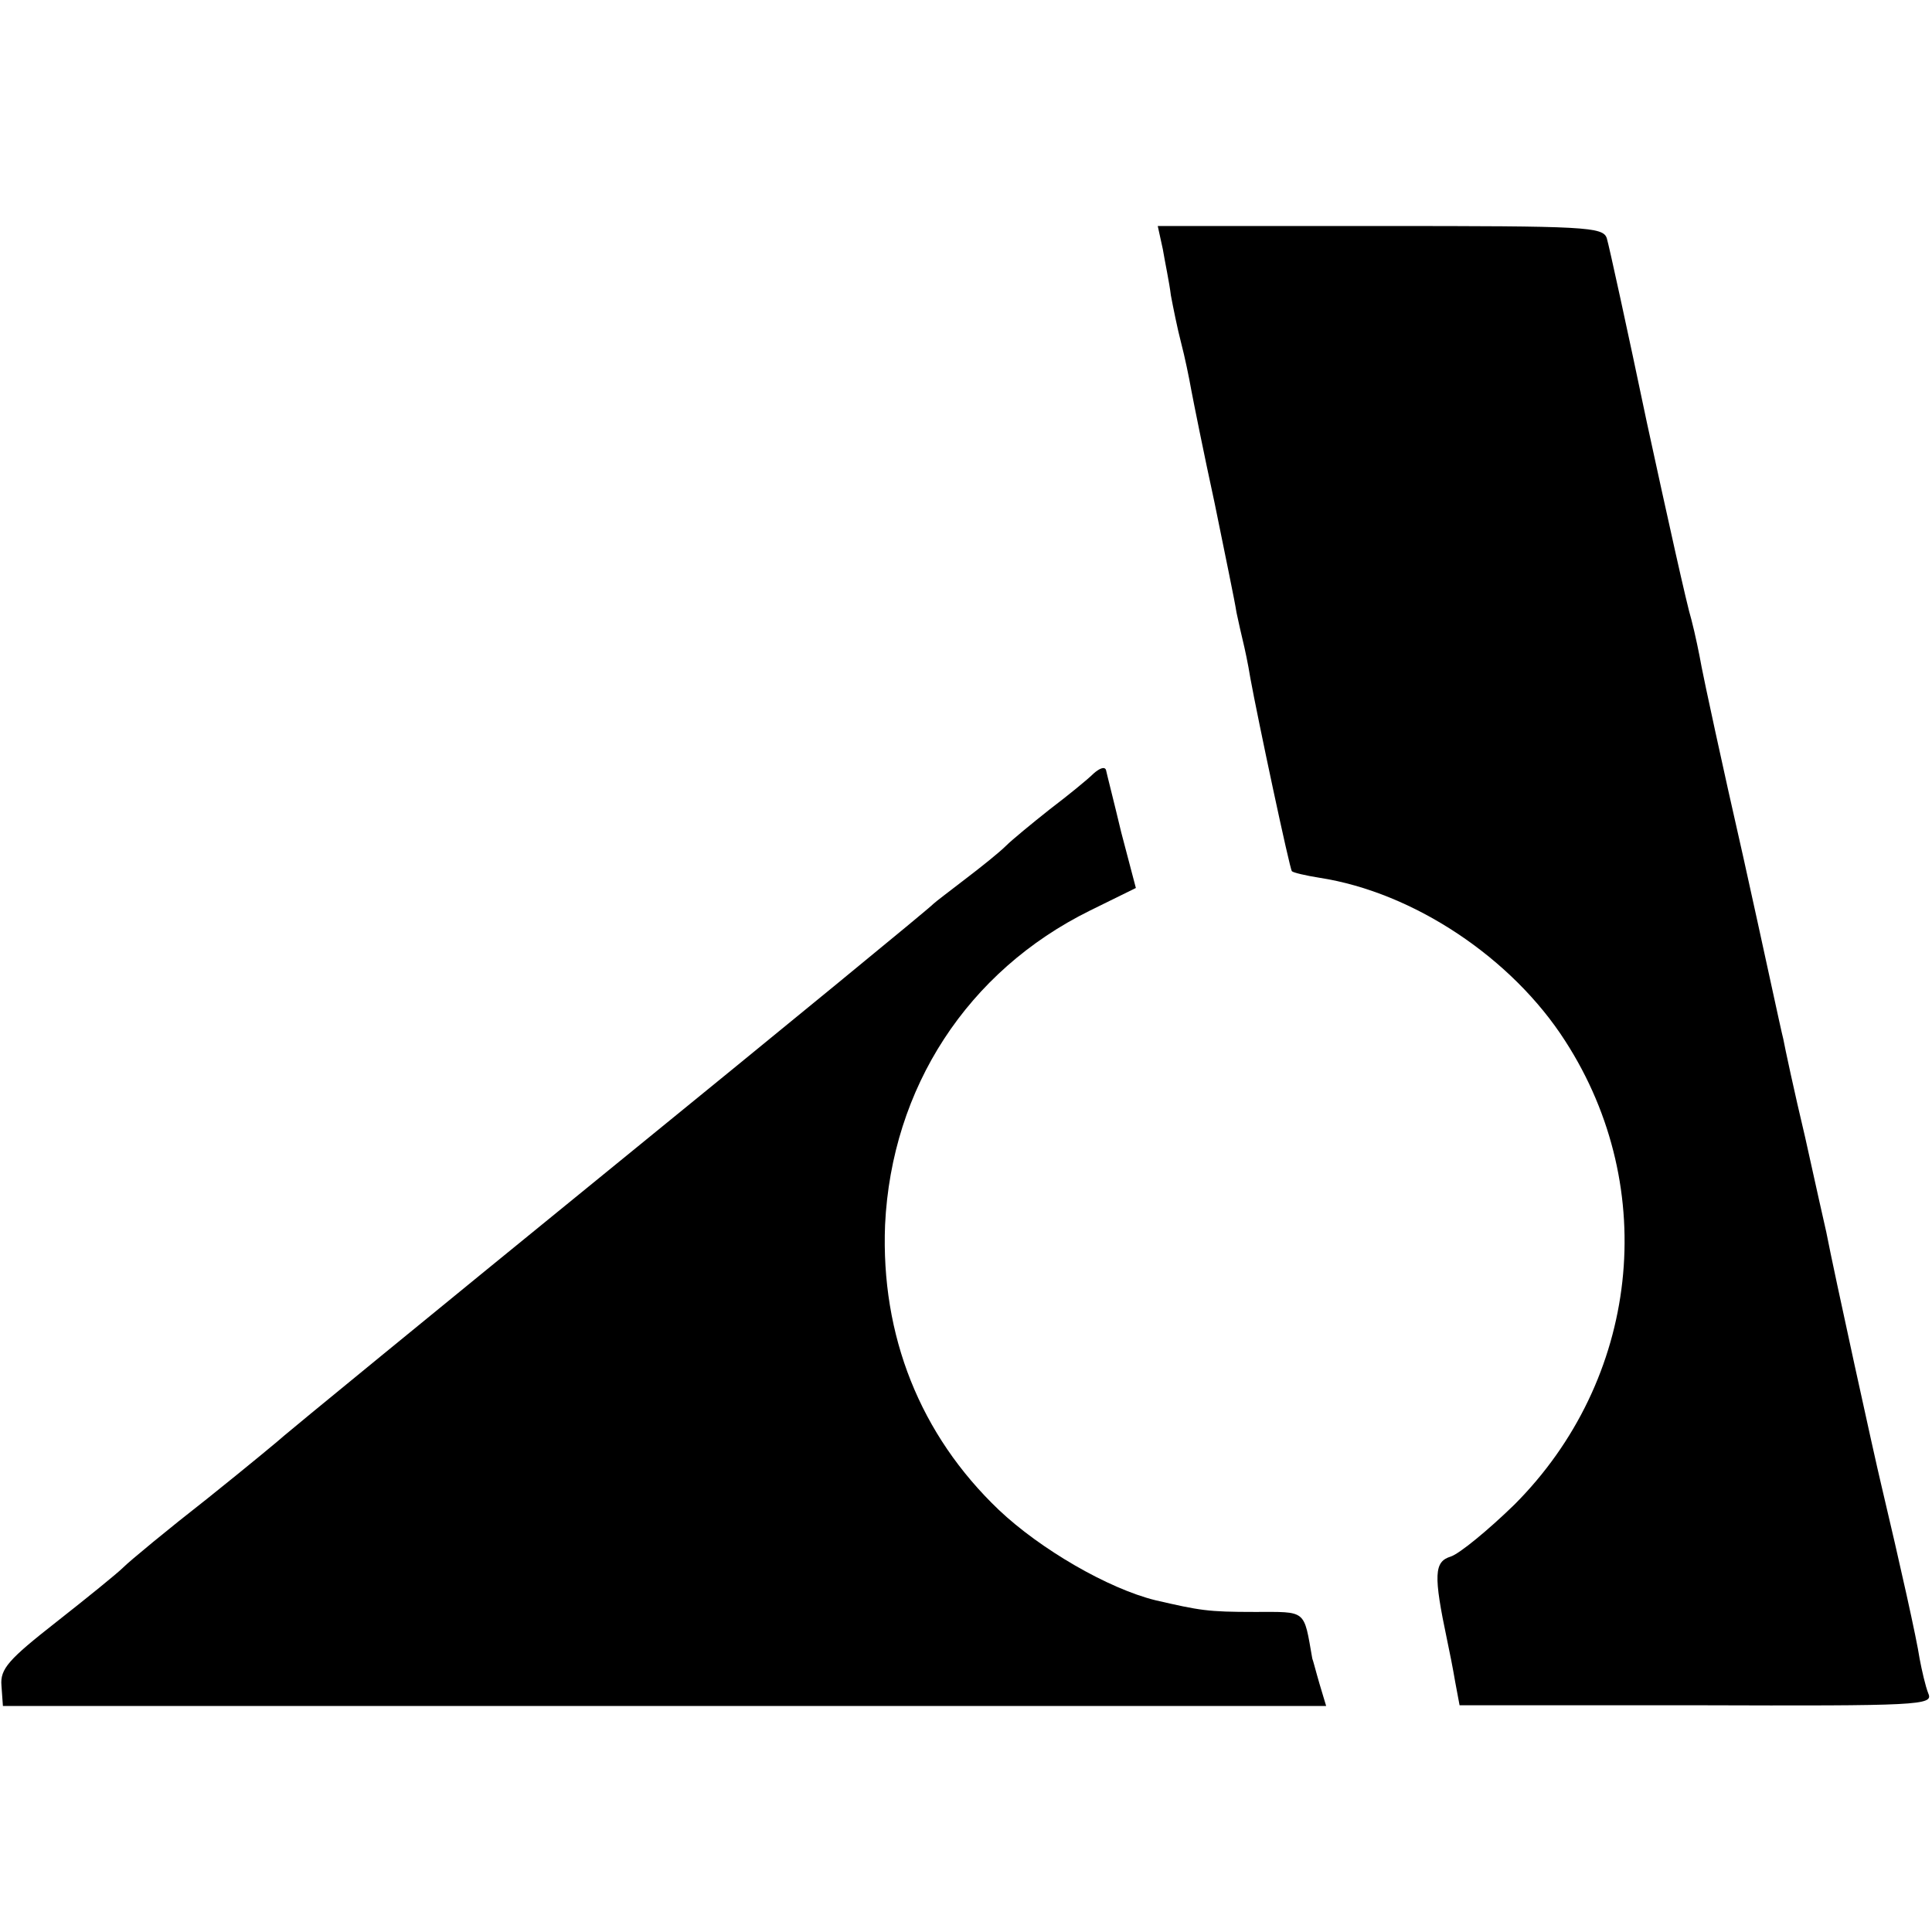
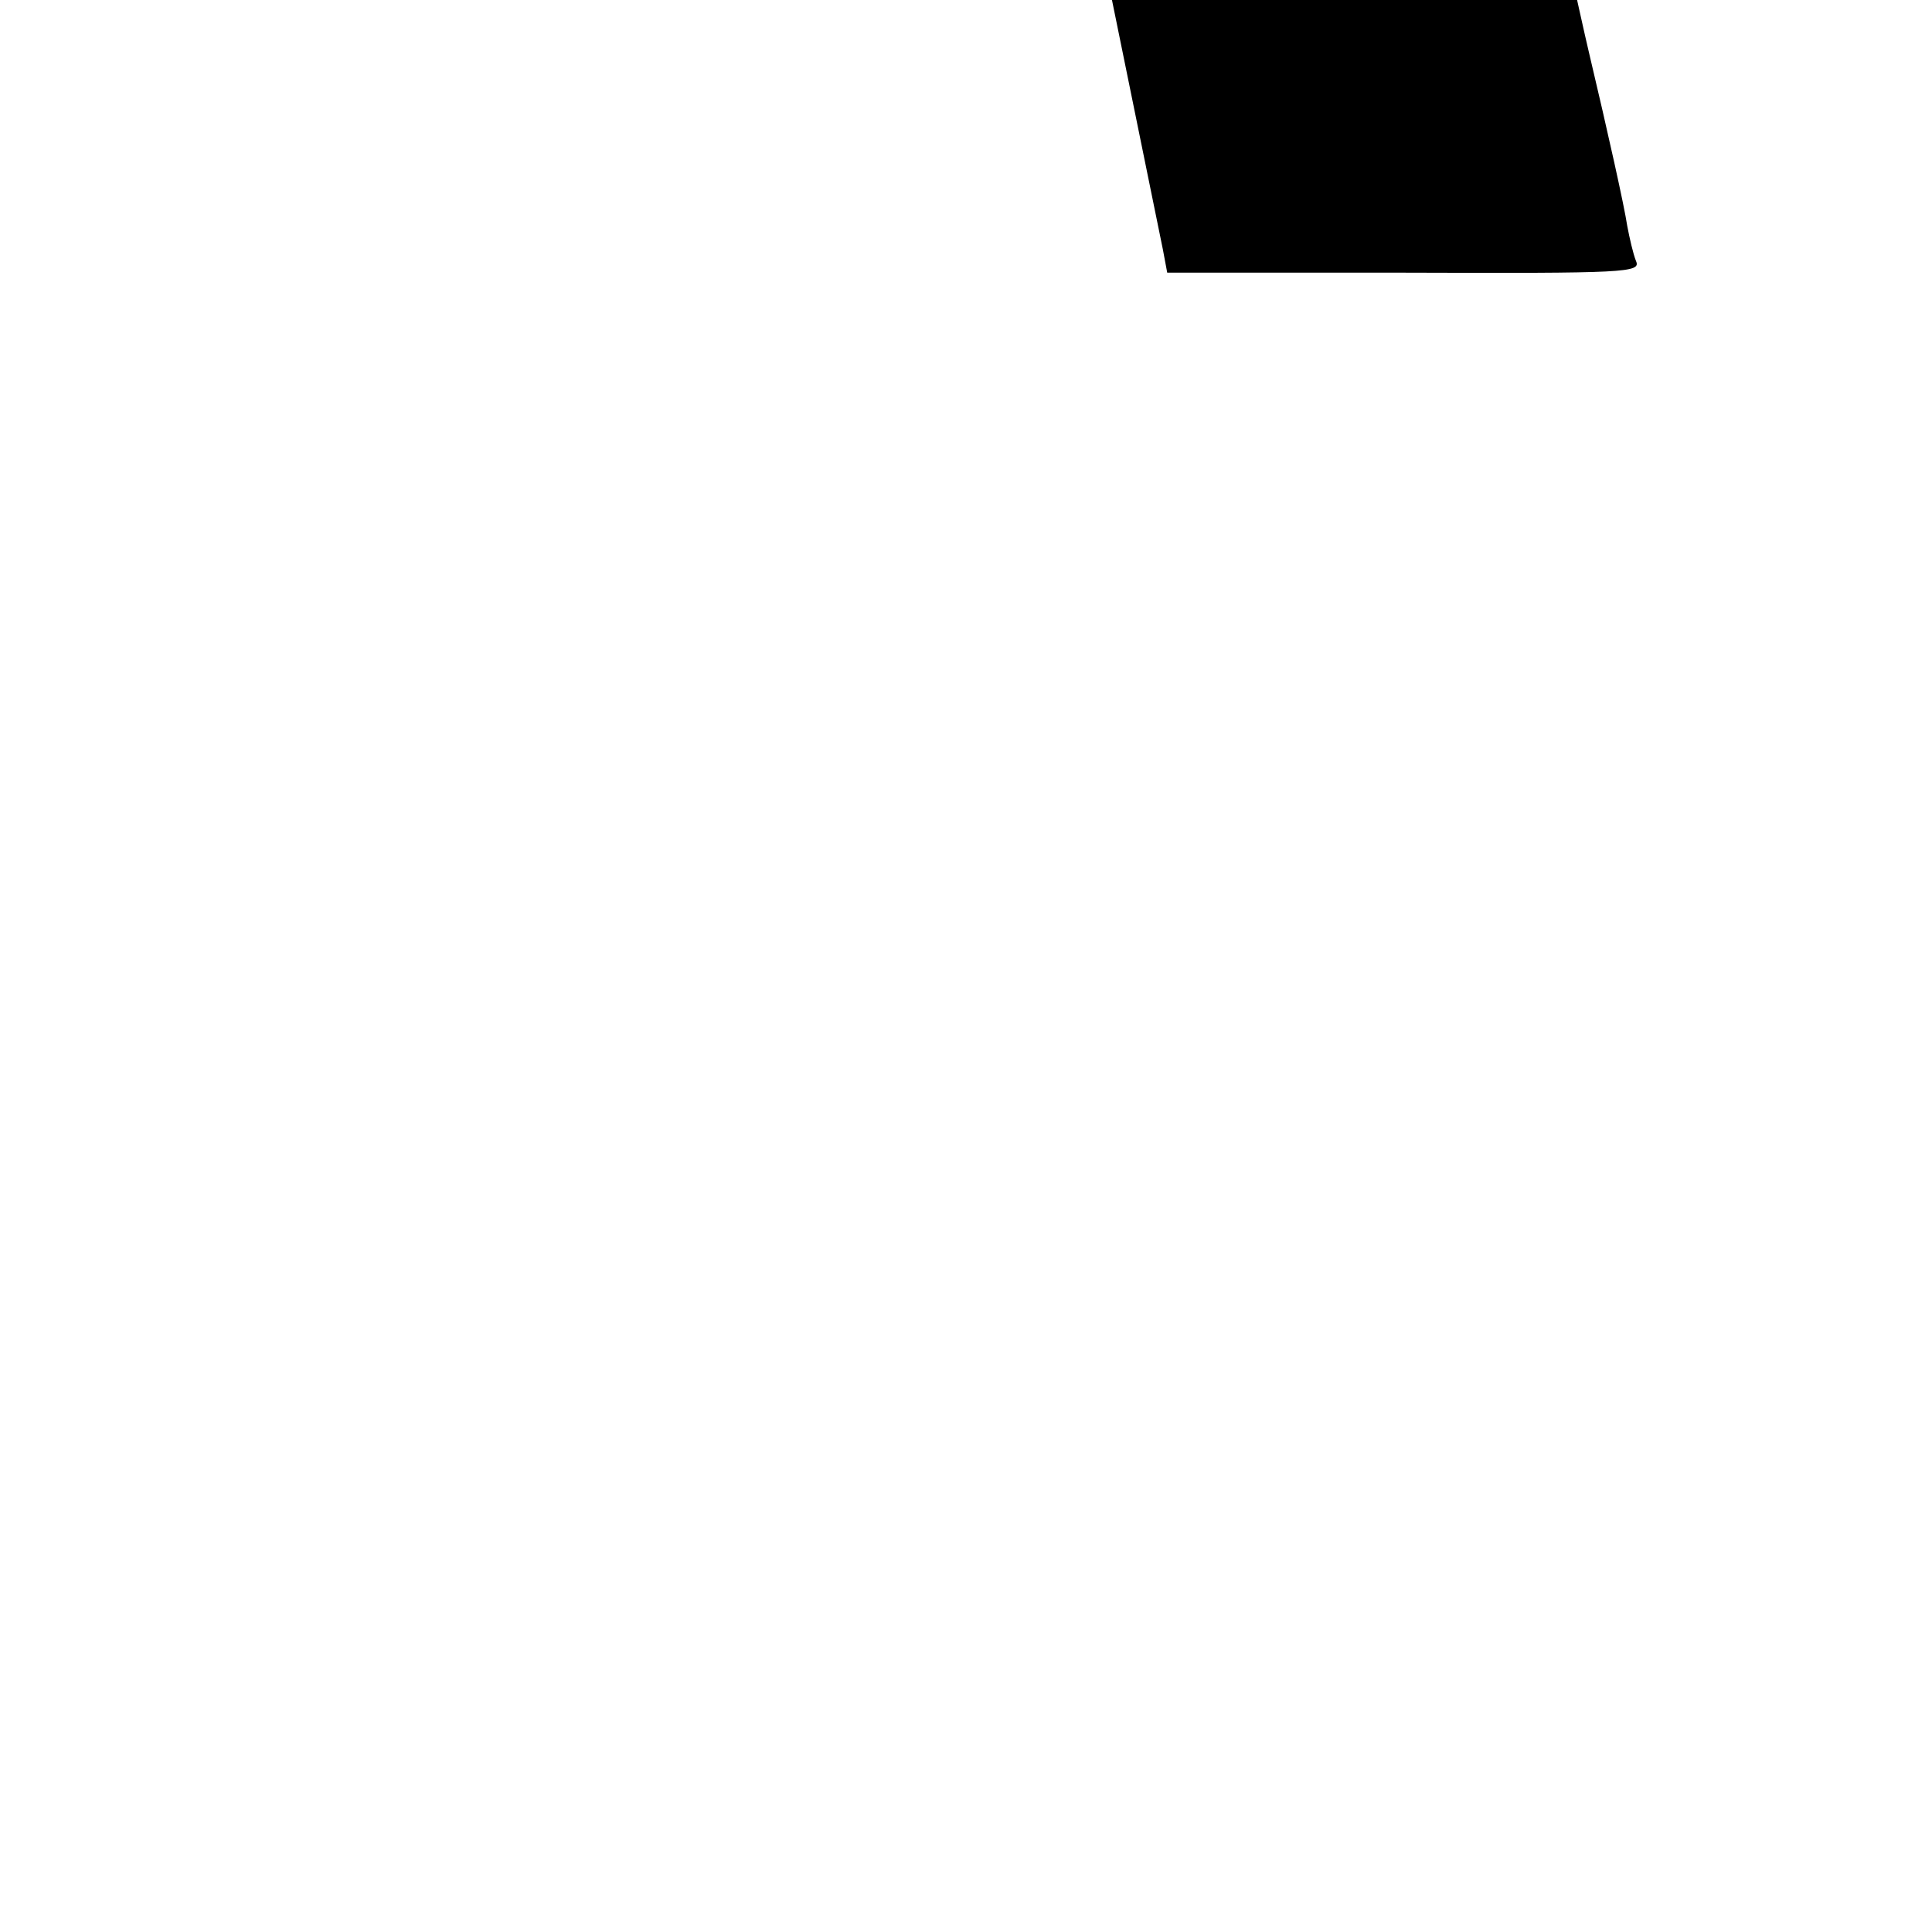
<svg xmlns="http://www.w3.org/2000/svg" version="1.0" width="265pt" height="265pt" viewBox="0 0 265 265" preserveAspectRatio="xMidYMid meet">
  <g transform="translate(0,265) scale(0.1,-0.1)" fill="#000000" stroke="none">
-     <path d="M1595 2308 c3 -18 9 -46 11 -63 3 -16 9 -46 14 -65 5 -19 11 -48 14 -65 3 -16 17 -86 32 -155 14 -69 28 -136 30 -150 3 -14 7 -32 9 -40 2 -8 7 -31 10 -50 10 -55 54 -262 57 -265 2 -2 19 -6 38 -9 129 -20 264 -110 337 -224 131 -203 101 -465 -70 -636 -36 -35 -75 -67 -87 -71 -23 -7 -24 -25 -5 -115 3 -14 8 -39 11 -57 l6 -32 325 0 c306 -1 325 0 318 16 -4 10 -9 32 -12 48 -4 27 -26 126 -53 240 -8 33 -64 288 -75 345 -2 8 -15 67 -29 130 -15 63 -28 124 -30 135 -3 11 -27 124 -55 250 -29 127 -54 244 -57 260 -3 17 -9 46 -14 65 -6 19 -33 141 -61 270 -27 129 -52 243 -55 253 -5 16 -28 17 -311 17 l-305 0 7 -32z" />
-     <path d="M1500 1589 c-8 -8 -35 -30 -60 -49 -24 -19 -52 -42 -60 -50 -9 -9 -34 -29 -55 -45 -22 -17 -42 -32 -45 -35 -3 -4 -203 -168 -445 -365 -242 -197 -442 -361 -445 -364 -3 -3 -50 -42 -105 -86 -55 -43 -107 -86 -116 -95 -8 -8 -50 -42 -92 -75 -65 -51 -77 -64 -75 -87 l2 -28 907 0 908 0 -9 30 c-5 17 -9 33 -10 35 -12 68 -7 64 -79 64 -65 0 -75 2 -136 16 -65 16 -158 70 -215 124 -108 103 -162 239 -156 391 9 188 113 348 281 431 l63 31 -20 76 c-10 42 -20 81 -21 86 -2 5 -9 2 -17 -5z" />
+     <path d="M1595 2308 l6 -32 325 0 c306 -1 325 0 318 16 -4 10 -9 32 -12 48 -4 27 -26 126 -53 240 -8 33 -64 288 -75 345 -2 8 -15 67 -29 130 -15 63 -28 124 -30 135 -3 11 -27 124 -55 250 -29 127 -54 244 -57 260 -3 17 -9 46 -14 65 -6 19 -33 141 -61 270 -27 129 -52 243 -55 253 -5 16 -28 17 -311 17 l-305 0 7 -32z" />
  </g>
</svg>